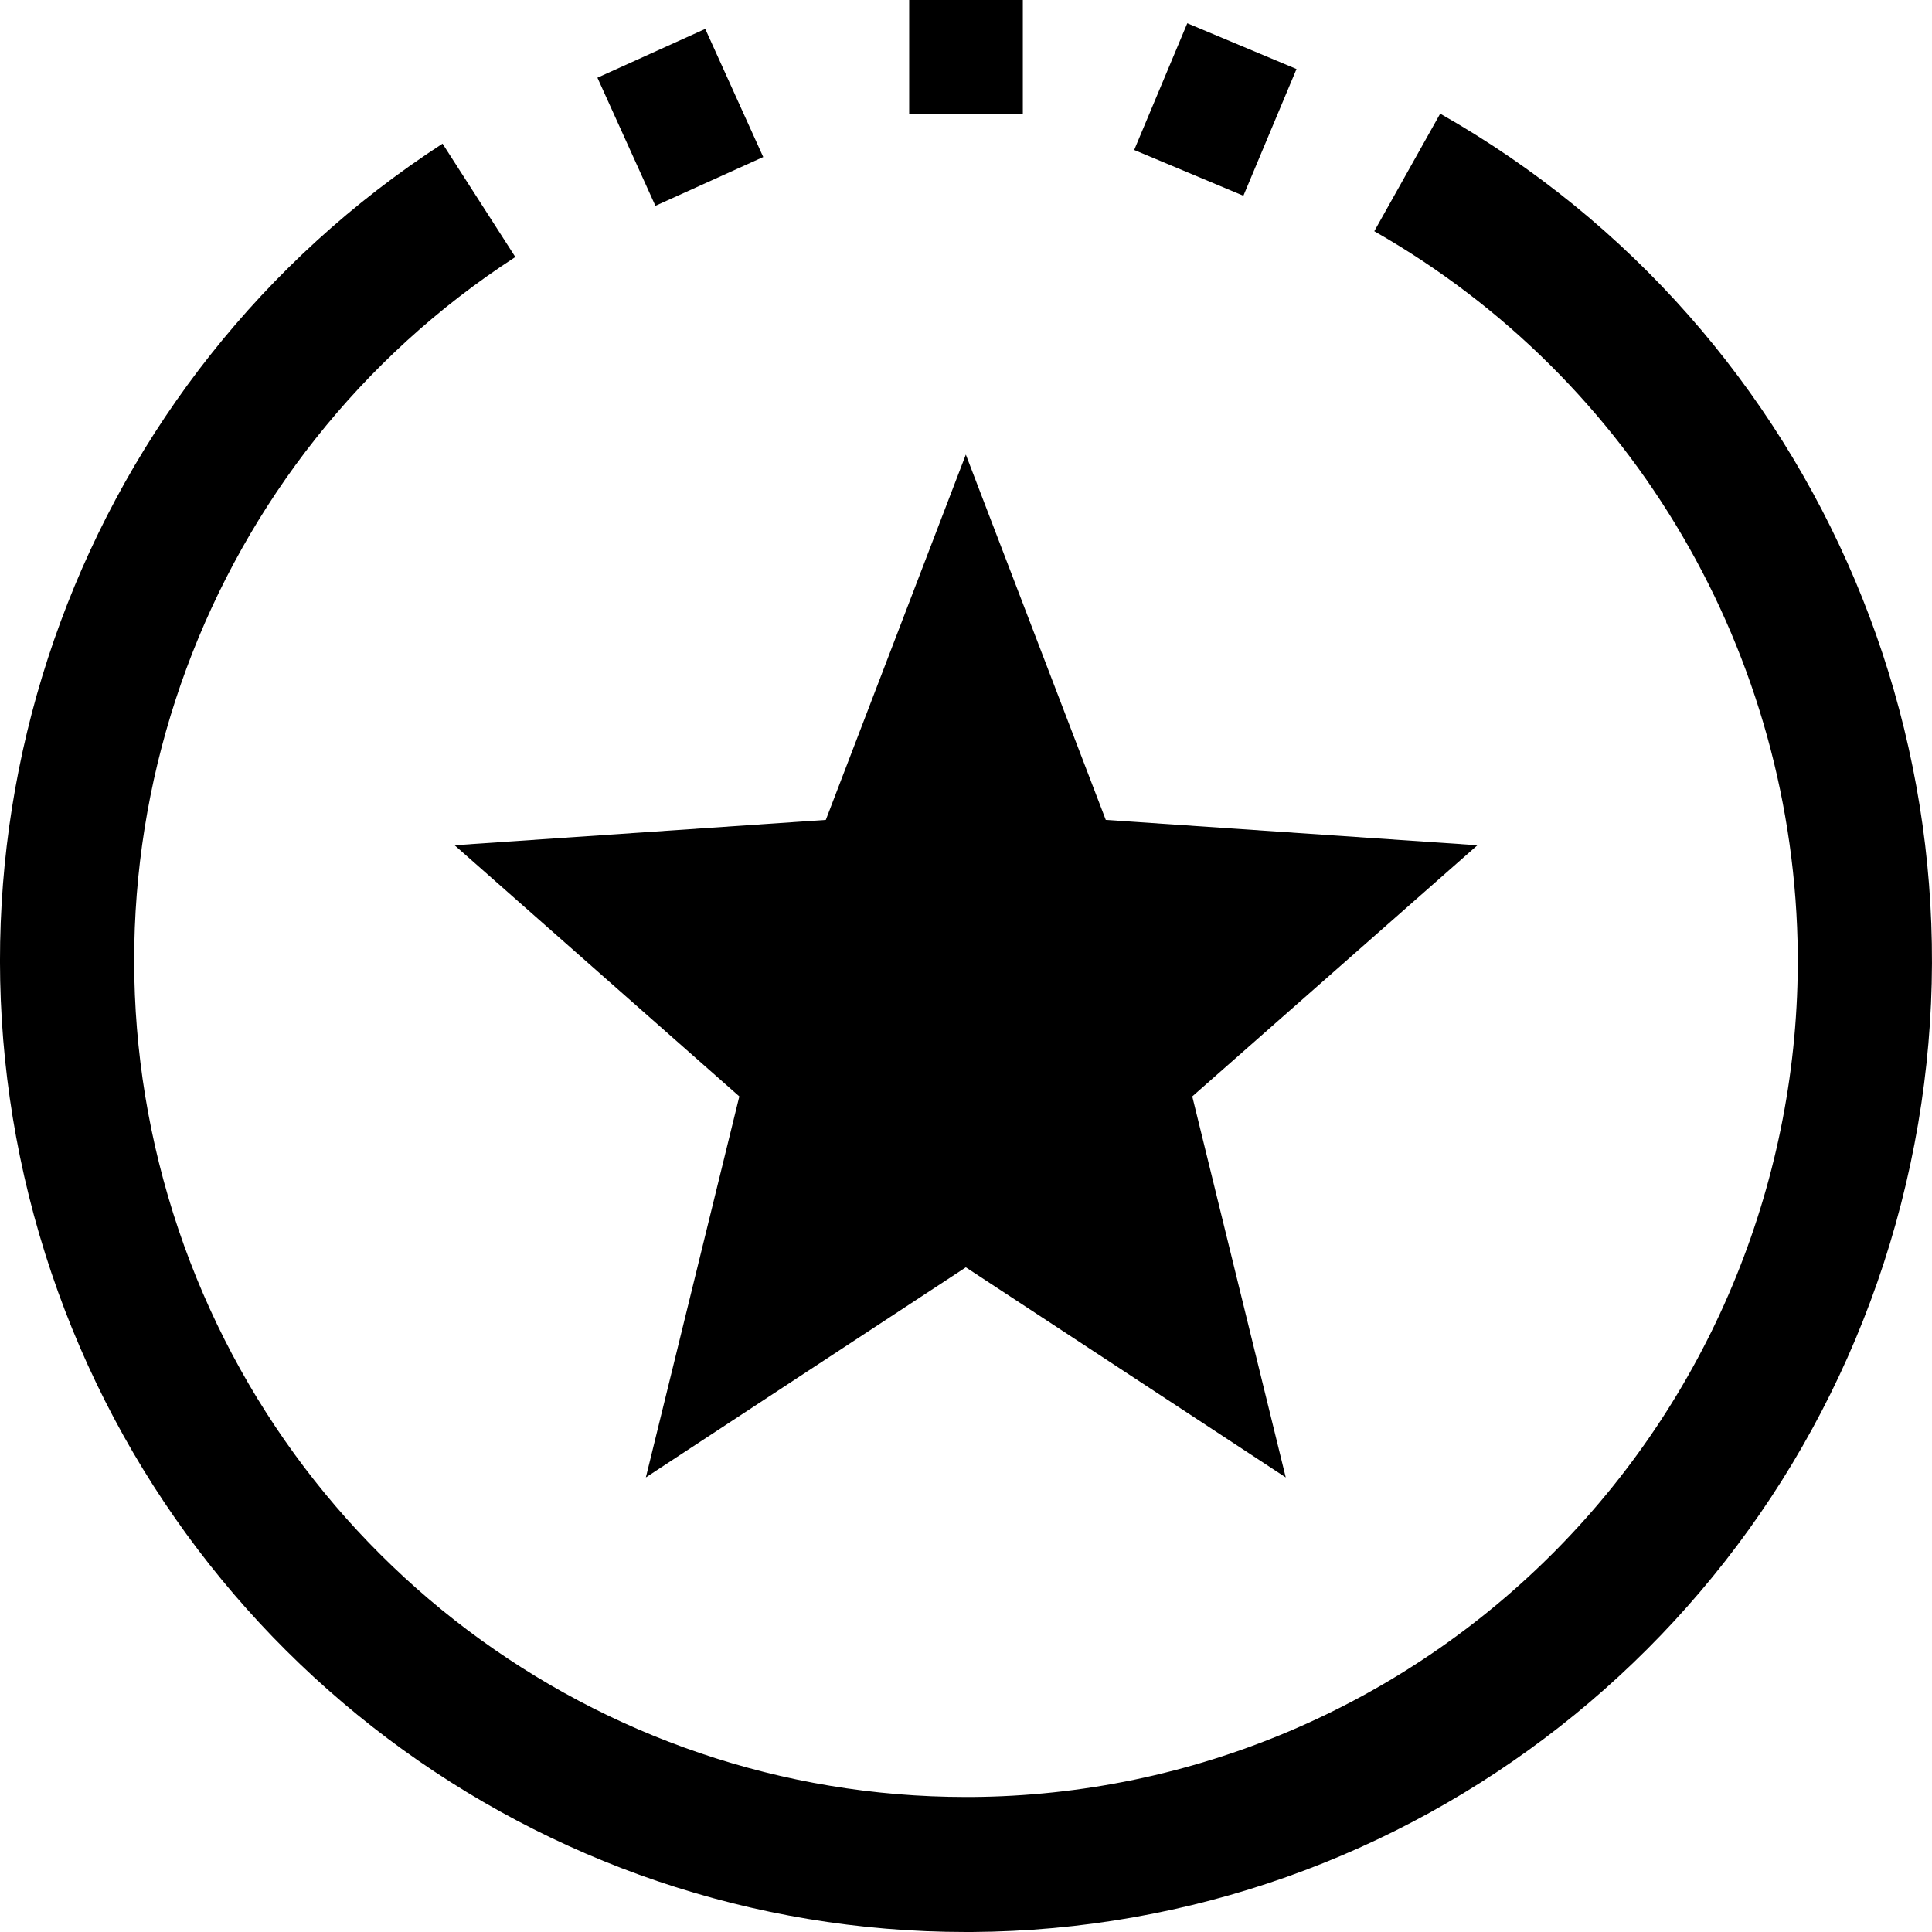
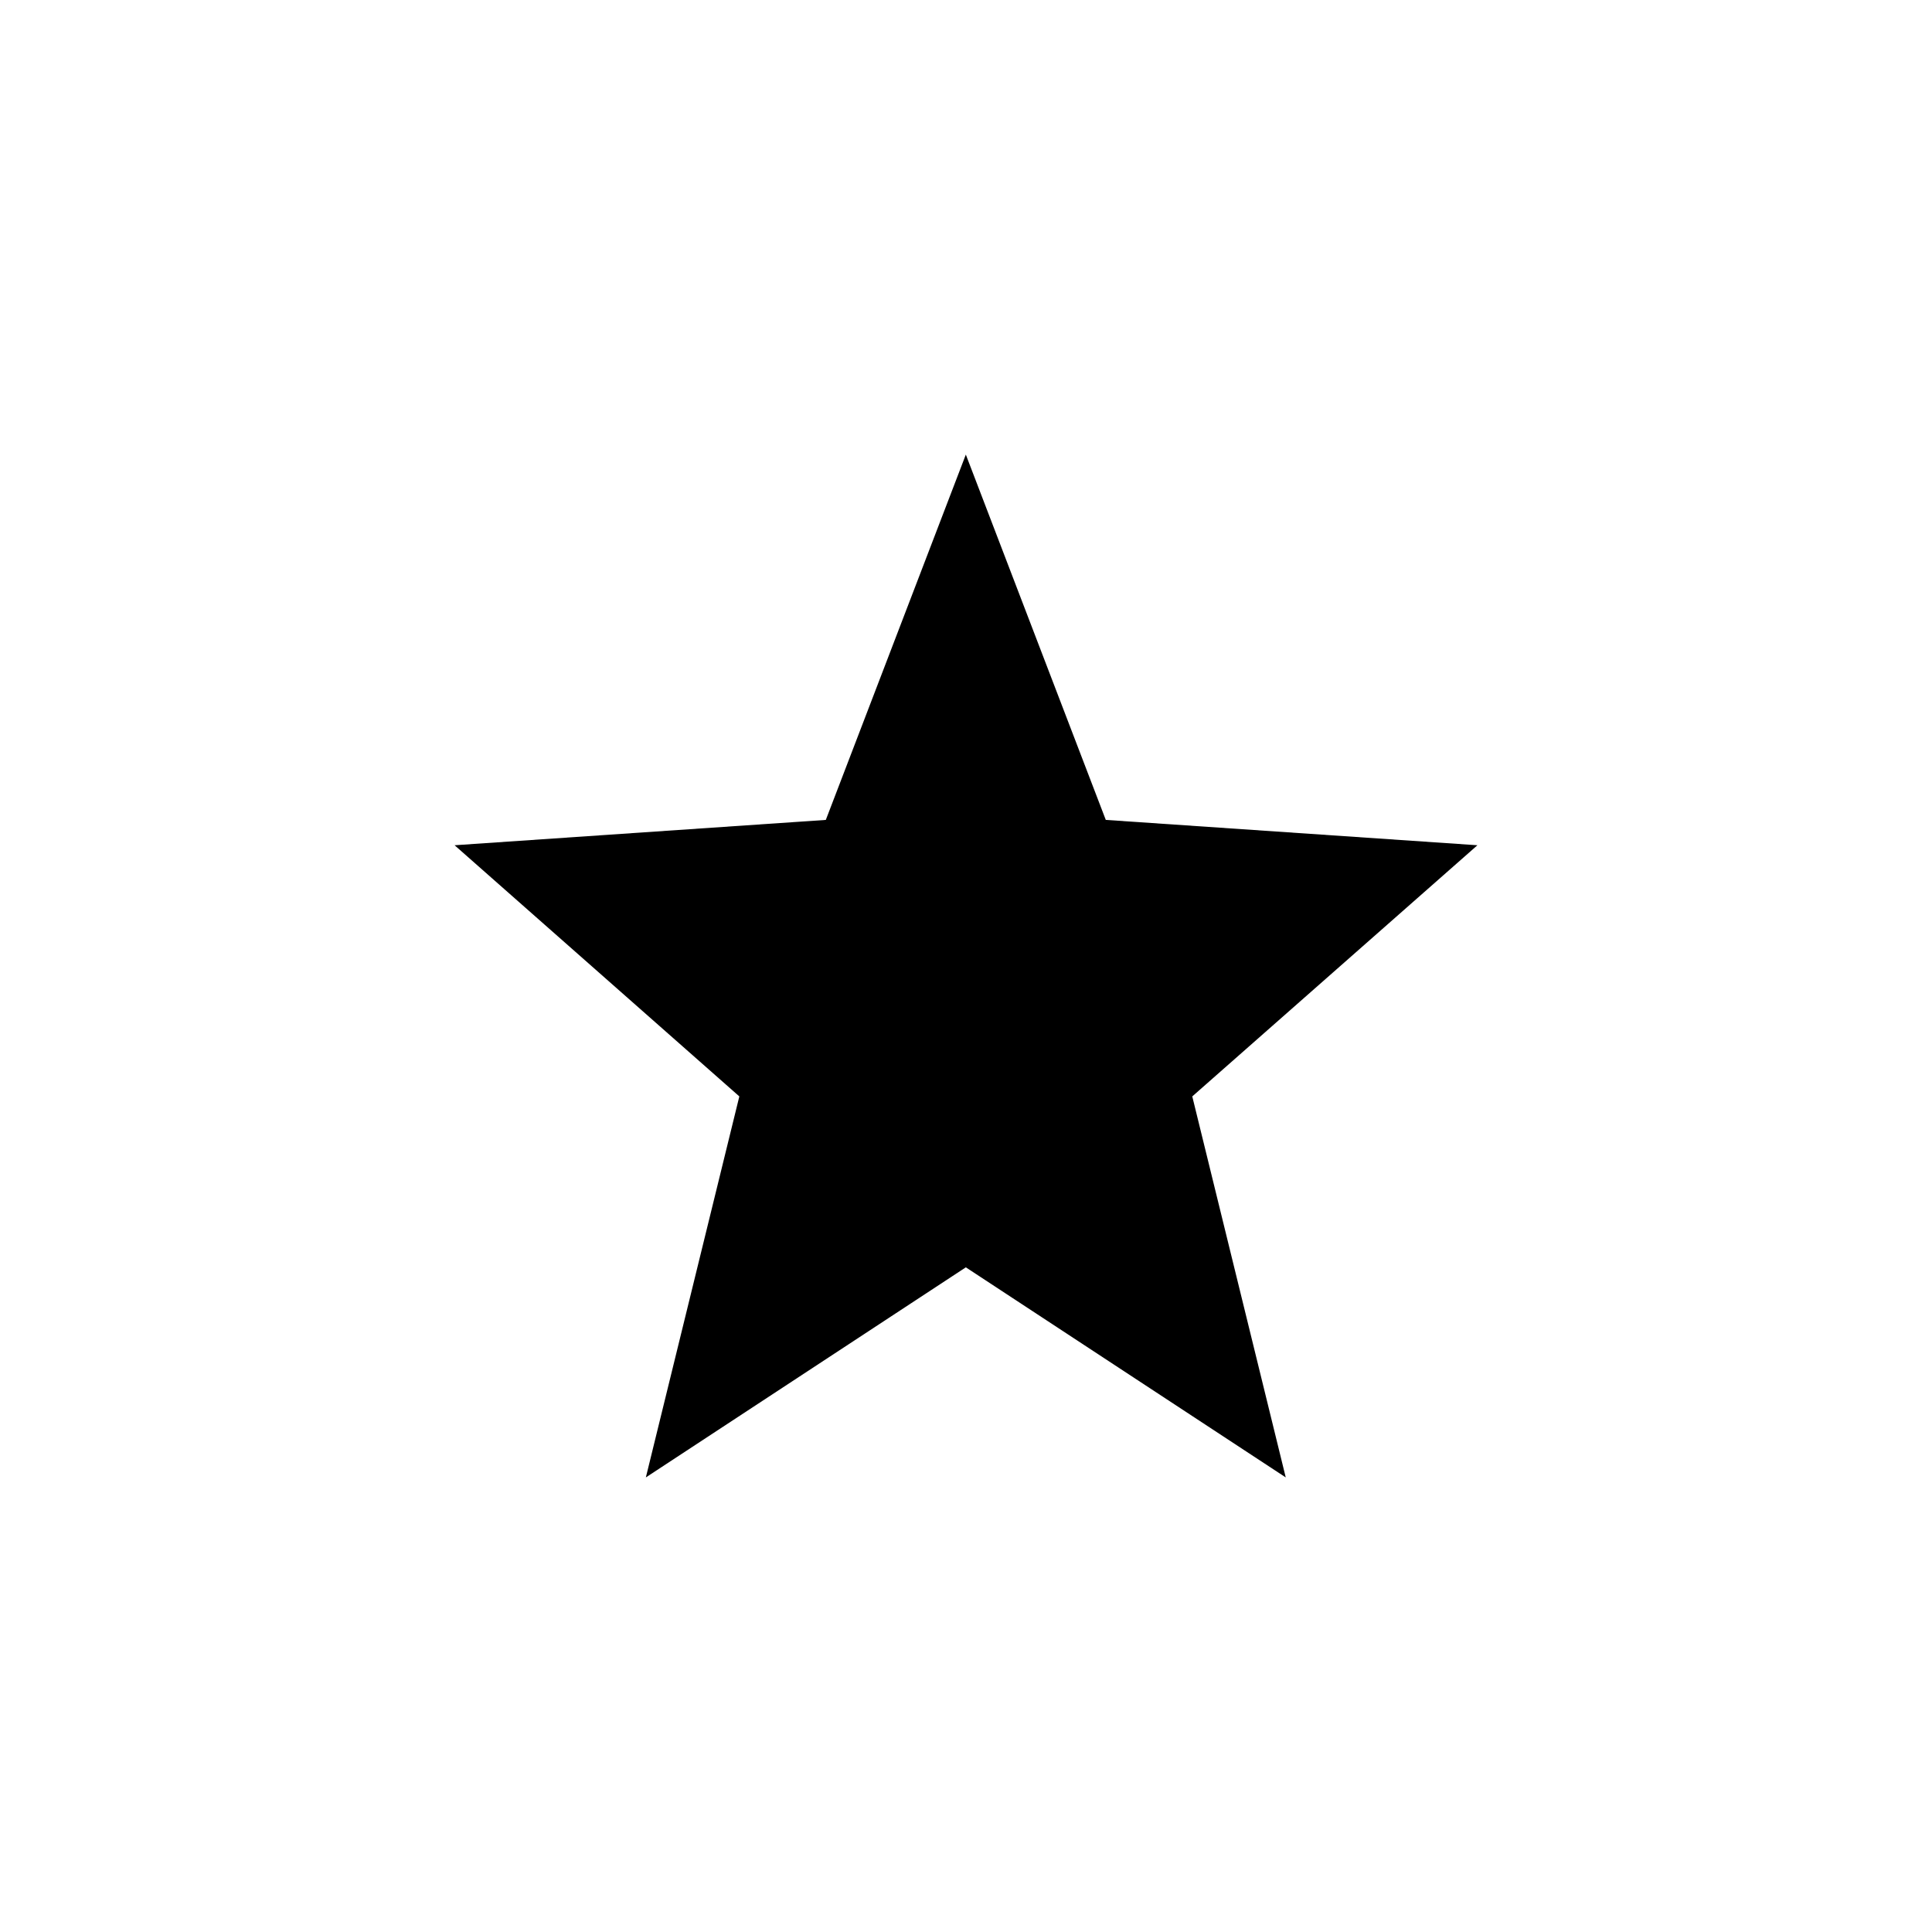
<svg xmlns="http://www.w3.org/2000/svg" width="34px" height="34px" viewBox="0 0 34 34" version="1.1">
  <title>Group 8@2x-12</title>
  <g id="SUBPAGES" stroke="none" stroke-width="1" fill="none" fill-rule="evenodd">
    <g id="ABOUT-US-1920" transform="translate(-1051, -4784)" fill="#000000" fill-rule="nonzero">
      <g id="Group-8@2x-12" transform="translate(1051, 4784)">
-         <path d="M16.998,34 C9.459,33.998 2.822,29.002 0.693,21.728 C-1.436,14.454 1.453,6.638 7.788,2.528 L9.069,4.523 C3.613,8.062 1.125,14.792 2.958,21.056 C4.79,27.32 10.505,31.622 16.997,31.624 L17.09,31.624 C20.972,31.6 24.686,30.026 27.414,27.248 C30.143,24.469 31.662,20.715 31.638,16.81 C31.596,11.528 28.755,6.671 24.185,4.069 L25.345,2 C32.059,5.807 35.388,13.681 33.455,21.186 C31.523,28.692 24.812,33.95 17.105,34 L16.998,34 Z" id="Path" />
        <polygon id="Path" points="26 14.875 19.46 14.429 16.997 8 14.533 14.429 8 14.875 13.011 19.295 11.366 26 16.997 22.303 22.627 26 20.982 19.295" />
-         <rect id="Rectangle" x="16" y="0" width="2" height="2" />
-         <polygon id="Rectangle" transform="translate(11.972, 2.065) rotate(-24.35) translate(-11.972, -2.065) " points="10.931 0.828 13.014 0.828 13.014 3.303 10.931 3.303" />
-         <polygon id="Rectangle" transform="translate(21.388, 1.927) rotate(-67.26) translate(-21.388, -1.927) " points="20.179 0.885 22.597 0.885 22.597 2.969 20.179 2.969" />
      </g>
    </g>
  </g>
</svg>